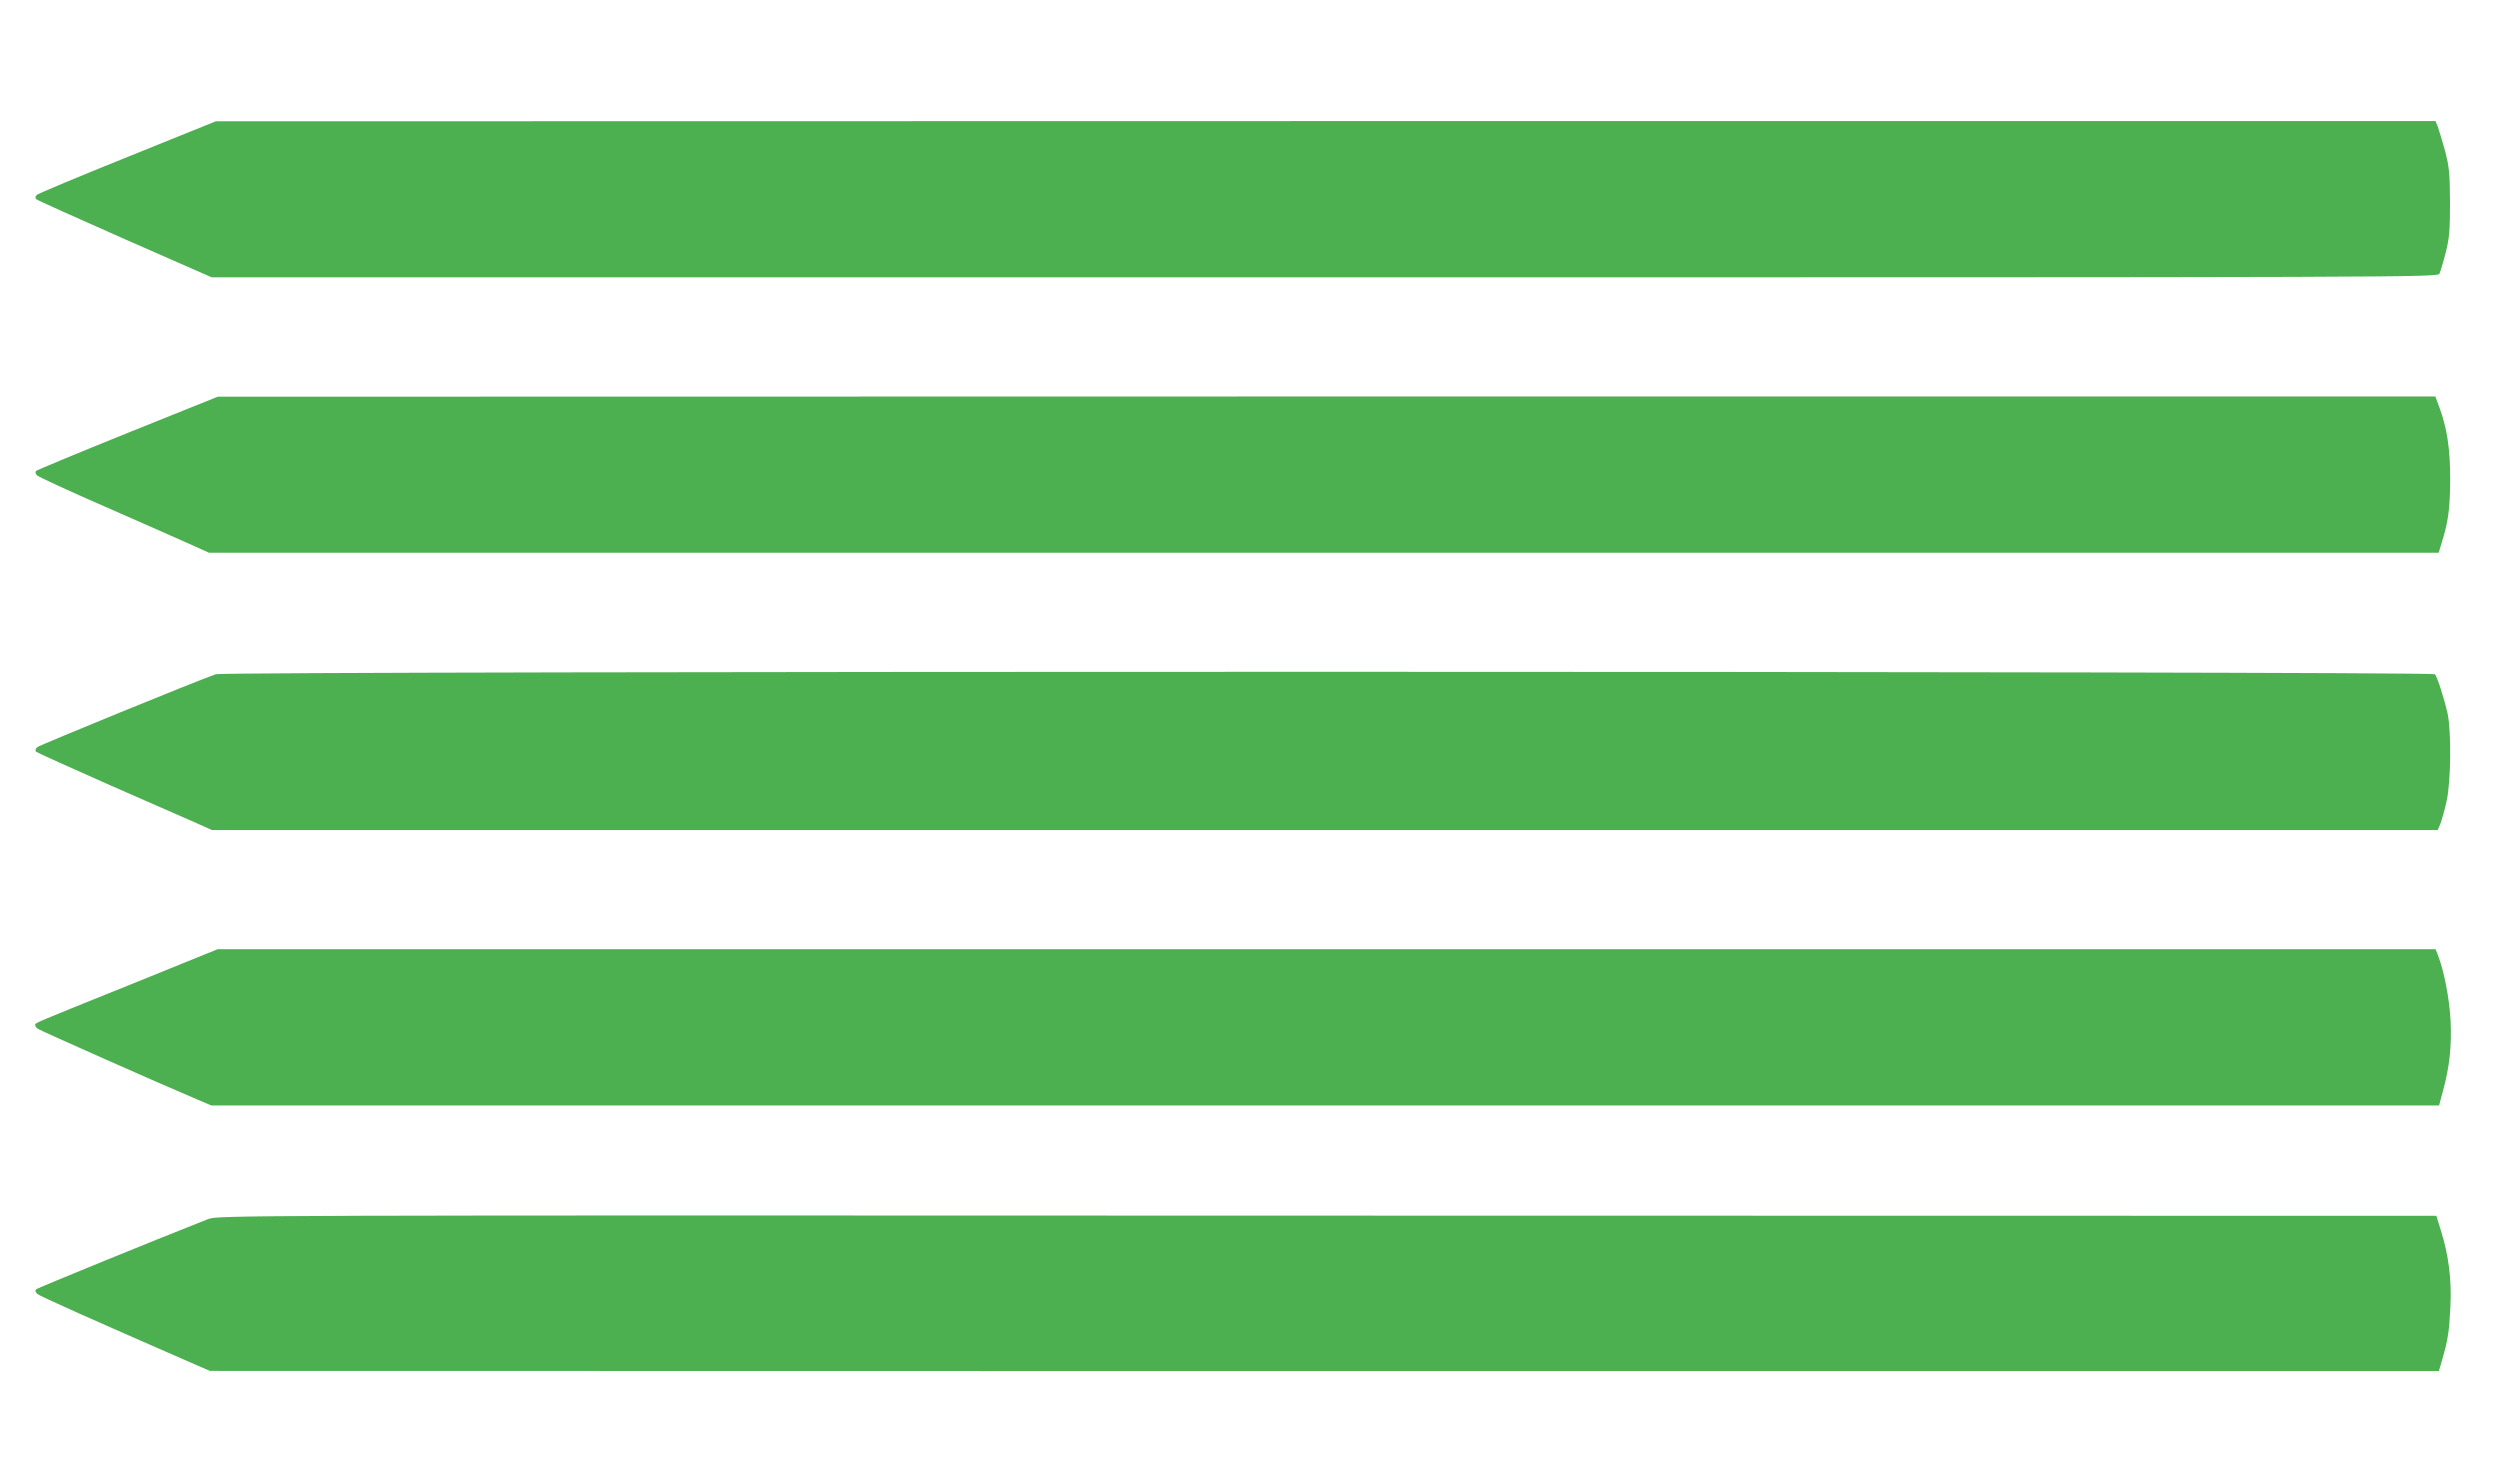
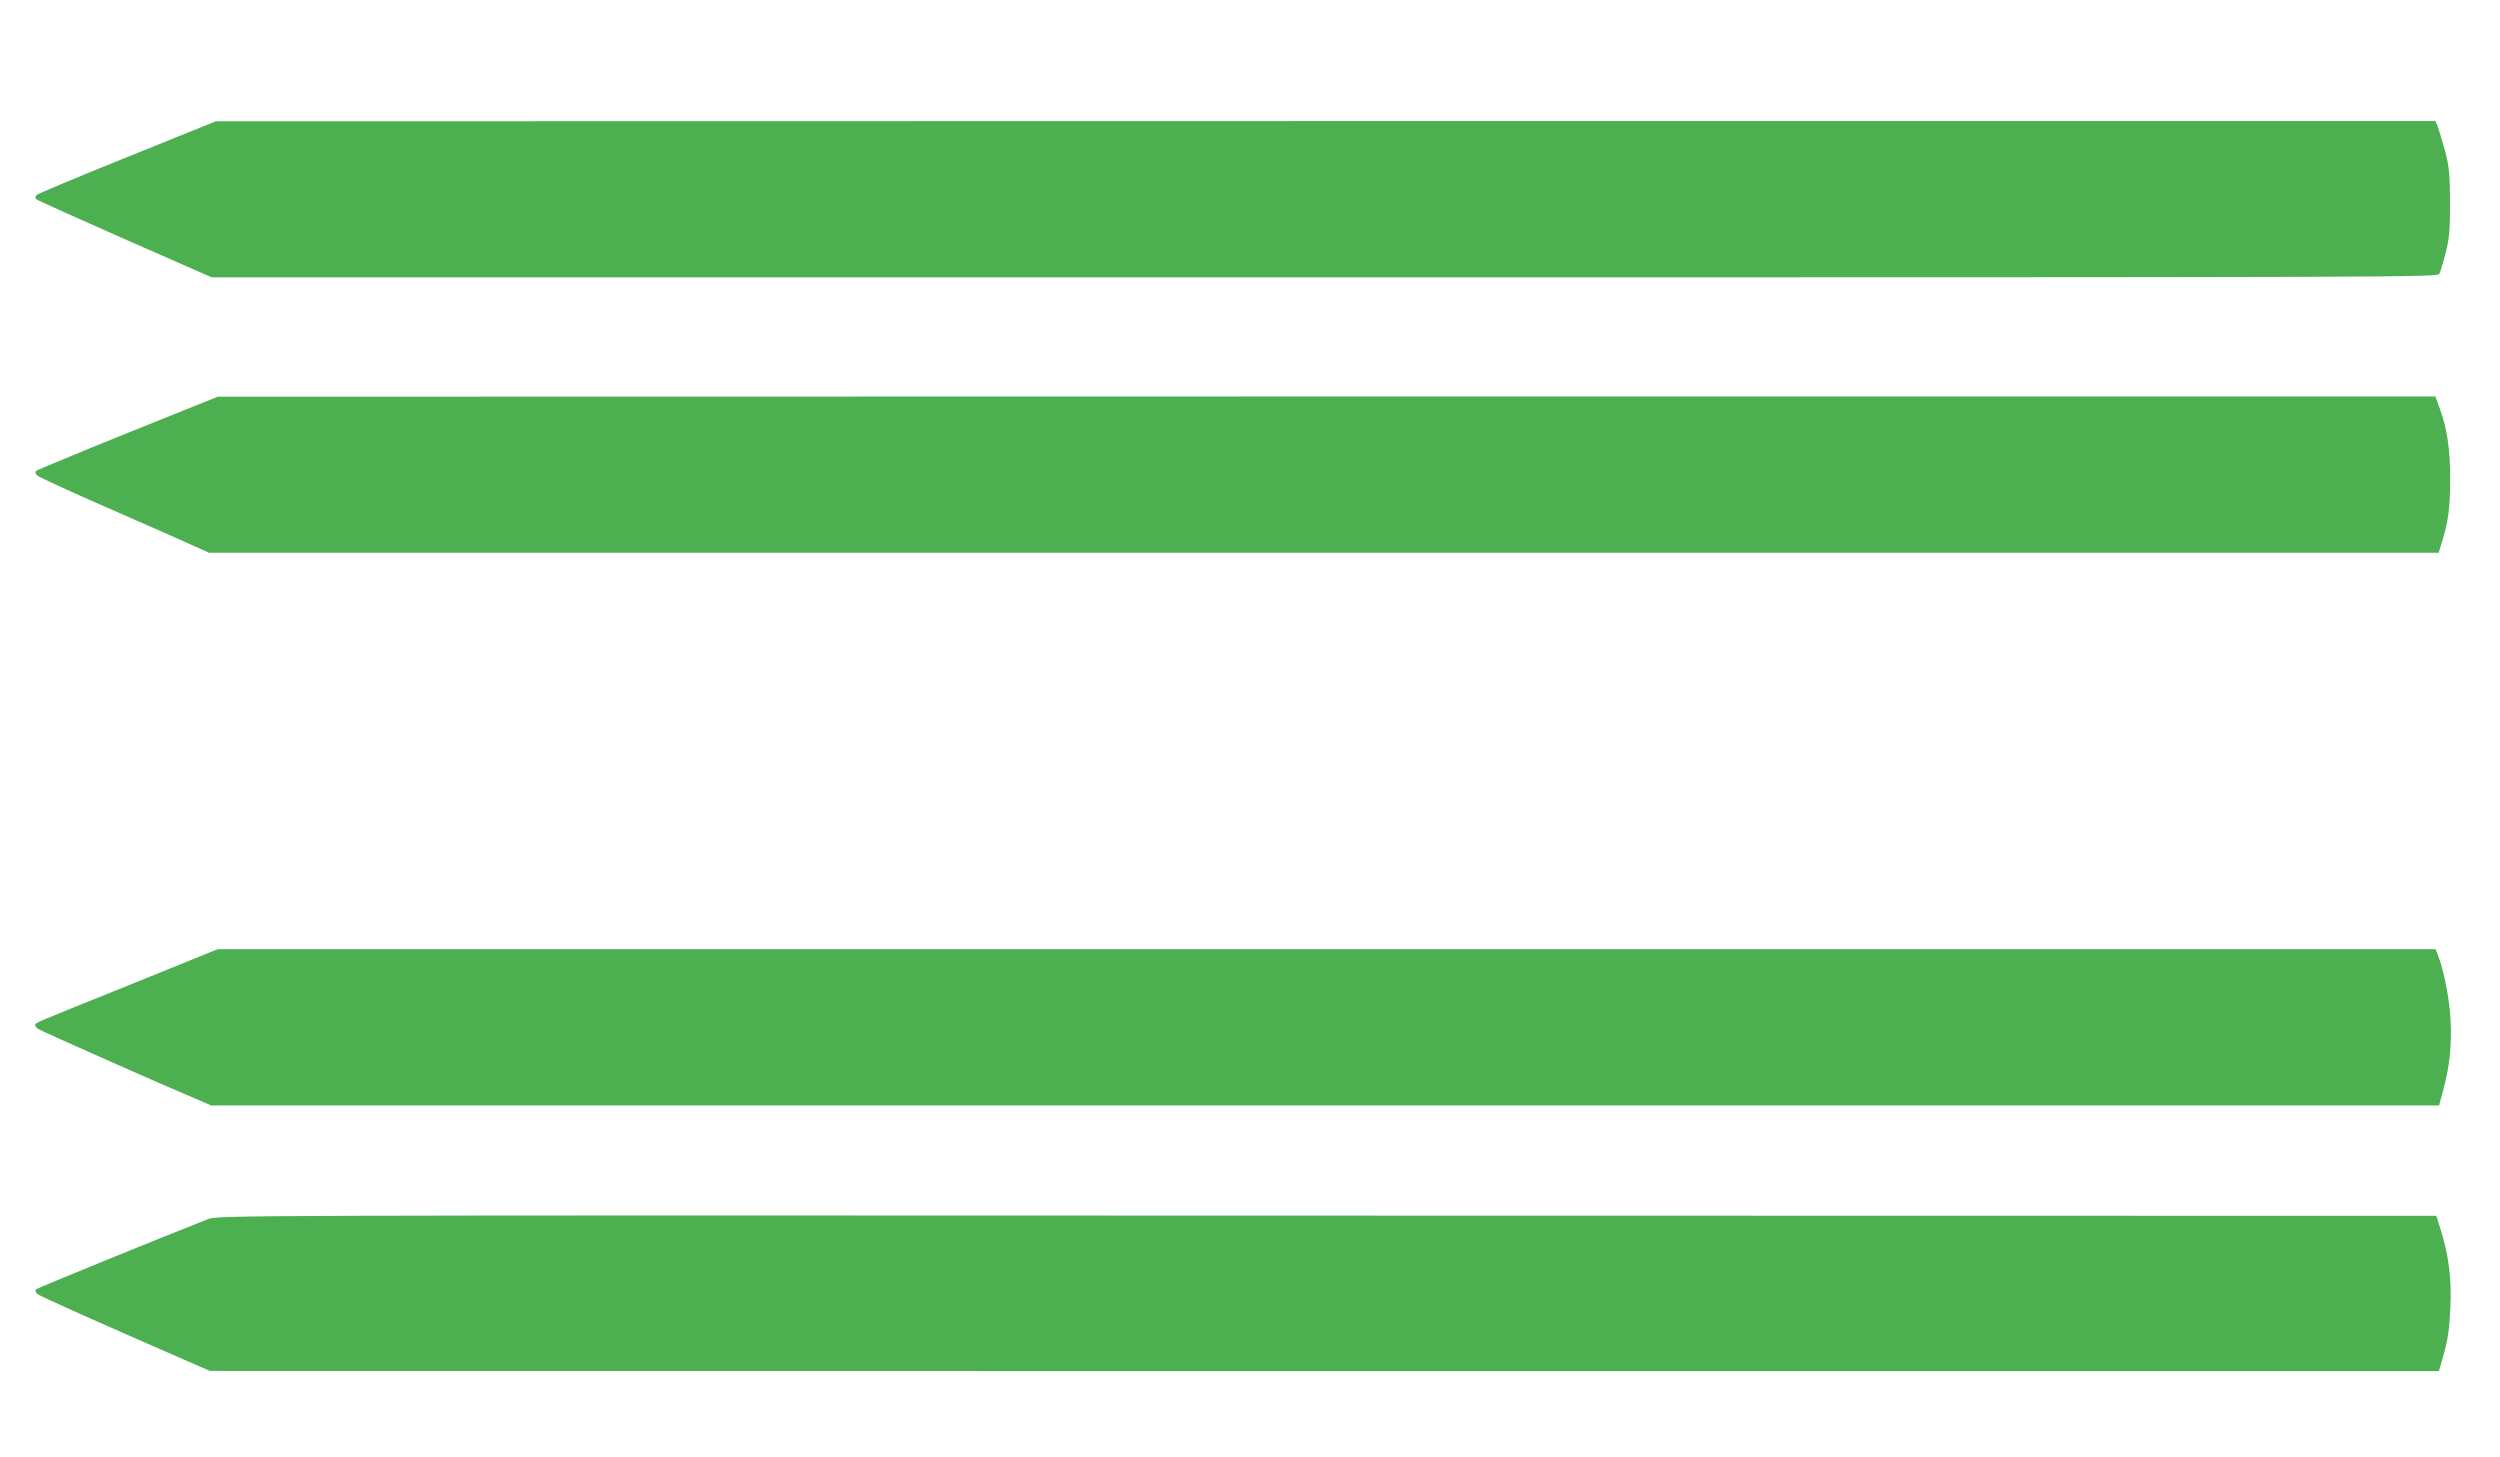
<svg xmlns="http://www.w3.org/2000/svg" version="1.0" width="1280pt" height="746pt" viewBox="0 0 1280 746" preserveAspectRatio="xMidYMid meet">
  <g transform="translate(0,746) scale(0.1,-0.1)" fill="#4caf50" stroke="none">
    <path d="M652 6656 c-249 -100 -458 -188 -464 -194 -8 -8 -9 -15 -2 -22 5 -5 209 -97 454 -205 l444 -195 5698 0 c5633 0 5697 0 5708 19 5 11 20 60 32 108 19 74 22 115 22 258 -1 150 -4 181 -26 265 -15 52 -31 107 -37 123 l-11 27 -5682 0 -5683 -1 -453 -183z" />
-     <path d="M655 5244 c-253 -102 -464 -190 -470 -195 -6 -6 -4 -14 5 -23 8 -8 164 -80 345 -159 182 -80 376 -165 433 -191 l102 -46 5708 0 5708 0 16 53 c34 108 42 175 43 322 0 158 -16 263 -56 371 l-20 54 -5677 0 -5677 -1 -460 -185z" />
-     <path d="M1105 4008 c-108 -38 -903 -363 -915 -374 -9 -9 -11 -17 -5 -23 6 -5 177 -82 380 -172 204 -89 404 -177 445 -195 l75 -34 5698 0 5698 0 14 33 c7 18 22 71 32 117 22 102 24 352 5 445 -17 76 -52 186 -65 203 -13 16 -11315 17 -11362 0z" />
+     <path d="M655 5244 c-253 -102 -464 -190 -470 -195 -6 -6 -4 -14 5 -23 8 -8 164 -80 345 -159 182 -80 376 -165 433 -191 l102 -46 5708 0 5708 0 16 53 c34 108 42 175 43 322 0 158 -16 263 -56 371 l-20 54 -5677 0 -5677 -1 -460 -185" />
    <path d="M685 2426 c-524 -211 -505 -203 -505 -214 0 -5 6 -14 13 -19 11 -9 649 -292 821 -364 l68 -29 5703 0 5703 0 21 78 c33 122 44 226 38 357 -6 111 -33 254 -66 338 l-11 27 -5678 0 -5678 0 -429 -174z" />
    <path d="M1065 1218 c-248 -97 -872 -352 -880 -359 -6 -6 -4 -14 5 -23 12 -12 277 -130 820 -367 l65 -28 5706 -1 5706 0 17 58 c30 104 36 146 42 272 7 139 -9 264 -49 391 l-23 74 -5679 1 c-5619 2 -5681 2 -5730 -18z" />
  </g>
</svg>